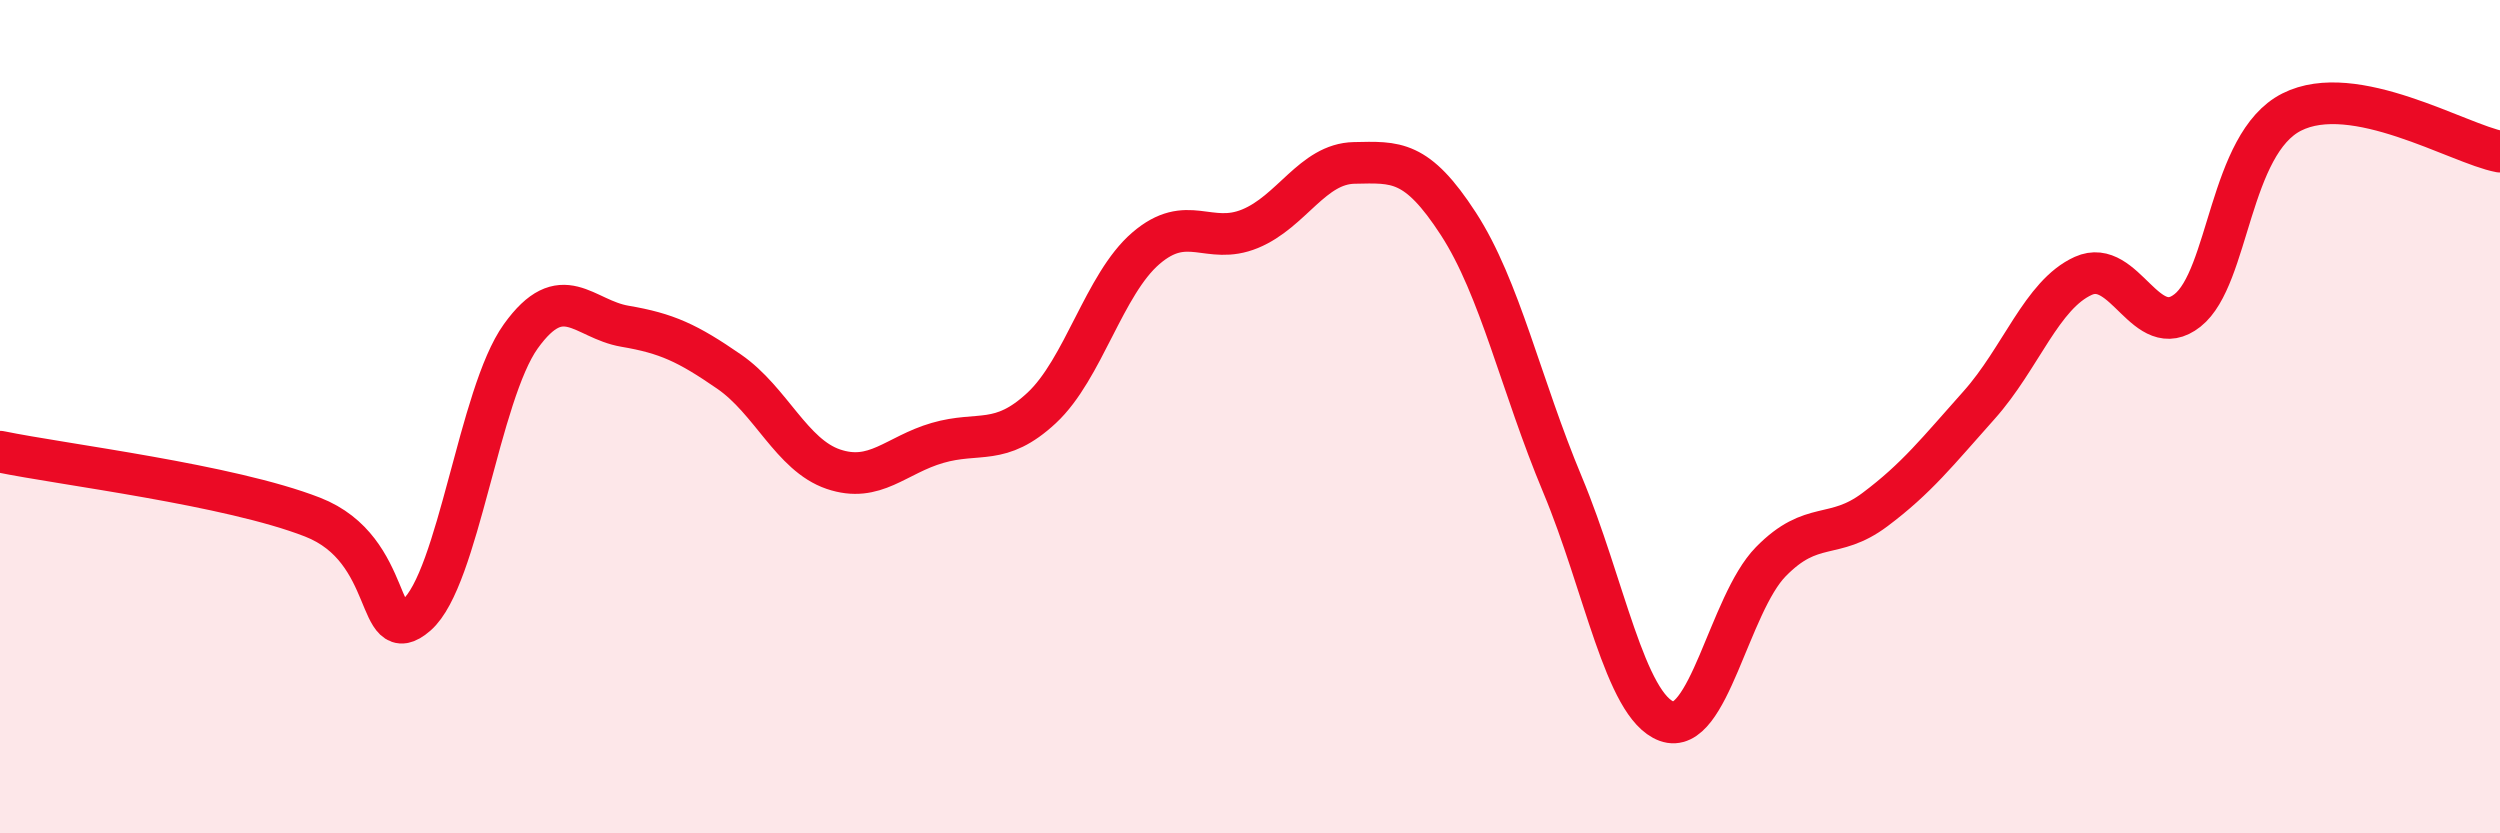
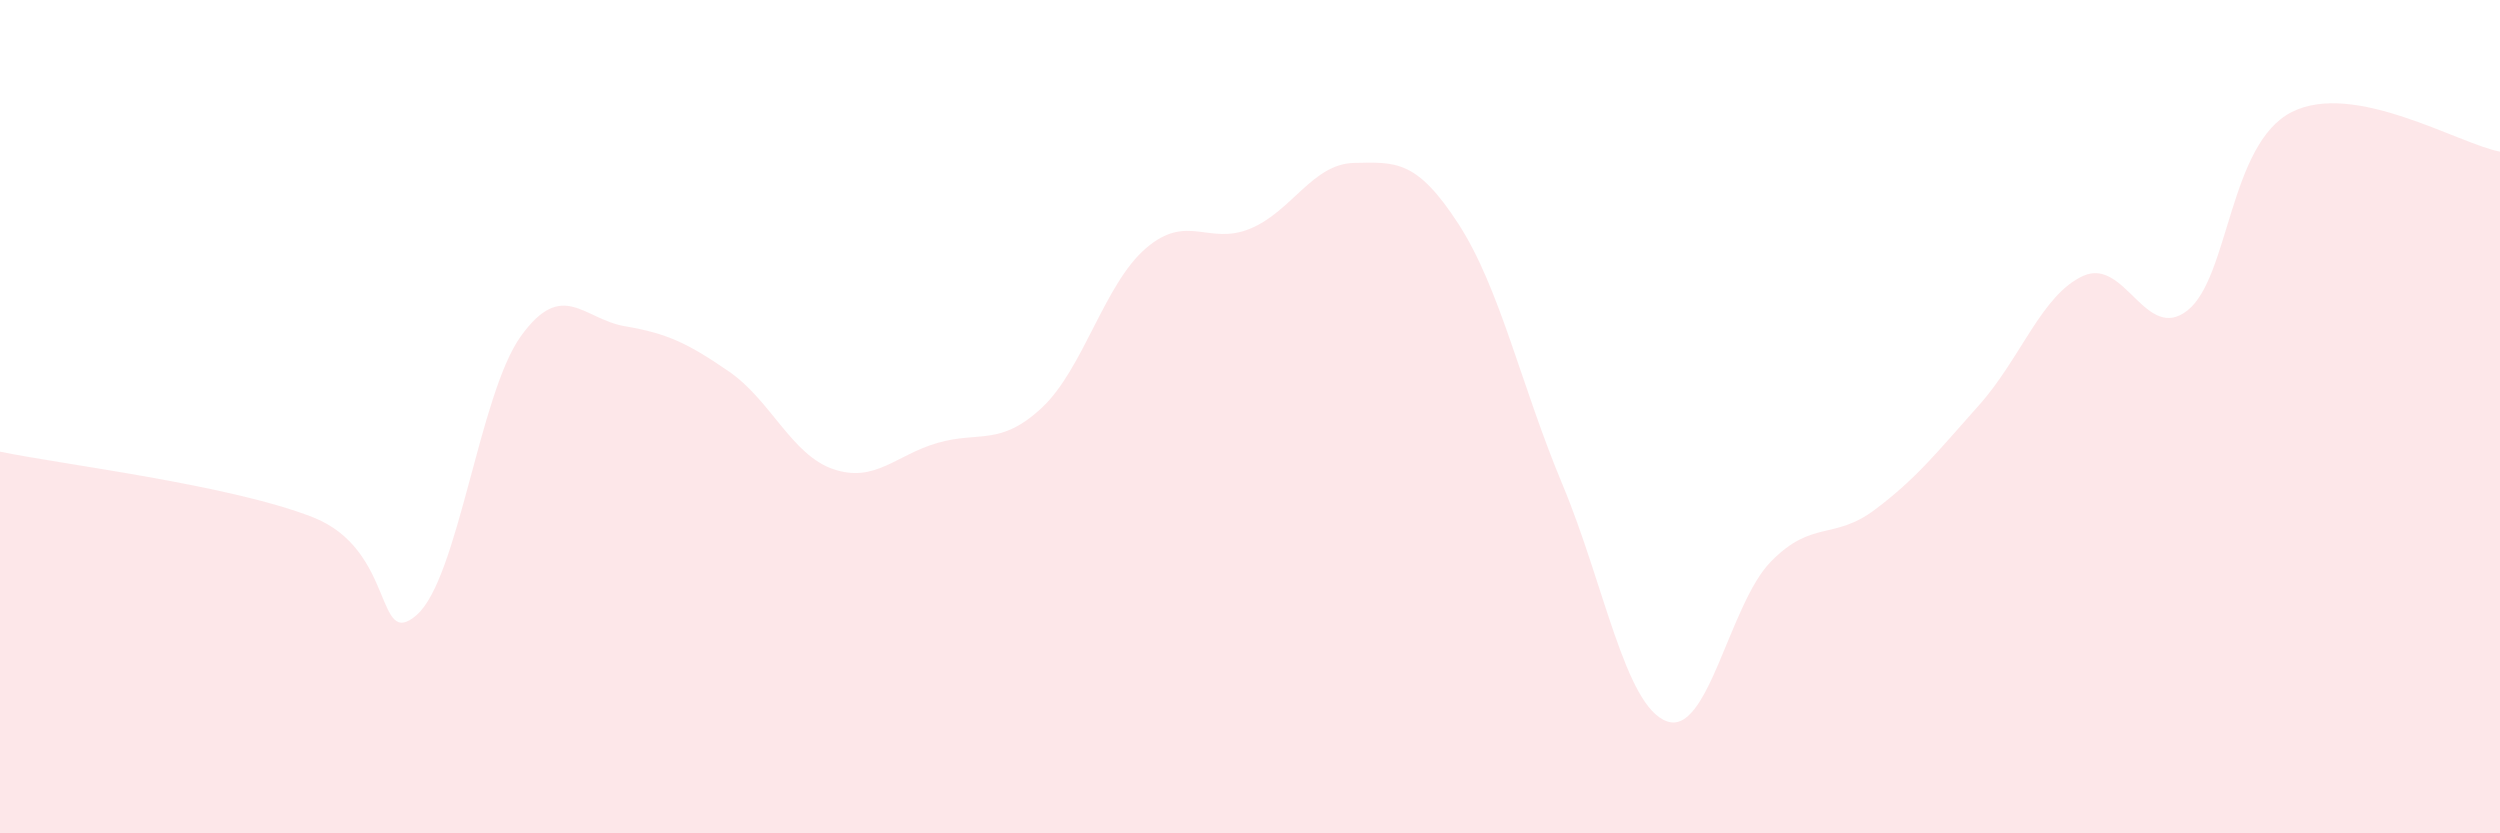
<svg xmlns="http://www.w3.org/2000/svg" width="60" height="20" viewBox="0 0 60 20">
  <path d="M 0,10.84 C 1.5,11.15 5.5,11.63 7.5,12.41 C 9.5,13.19 9,15.63 10,14.76 C 11,13.89 11.5,9.46 12.5,8.07 C 13.5,6.68 14,7.66 15,7.83 C 16,8 16.5,8.23 17.5,8.92 C 18.5,9.61 19,10.92 20,11.26 C 21,11.6 21.5,10.92 22.5,10.63 C 23.5,10.34 24,10.72 25,9.79 C 26,8.86 26.5,6.82 27.5,5.96 C 28.5,5.1 29,5.9 30,5.49 C 31,5.08 31.5,3.93 32.5,3.91 C 33.5,3.89 34,3.83 35,5.37 C 36,6.91 36.5,9.24 37.5,11.63 C 38.5,14.02 39,16.94 40,17.31 C 41,17.68 41.5,14.5 42.5,13.48 C 43.5,12.46 44,12.98 45,12.23 C 46,11.48 46.5,10.84 47.5,9.72 C 48.5,8.6 49,7.07 50,6.62 C 51,6.17 51.5,8.24 52.5,7.45 C 53.5,6.66 53.5,3.45 55,2.69 C 56.5,1.93 59,3.45 60,3.64L60 20L0 20Z" fill="#EB0A25" opacity="0.1" stroke-linecap="round" stroke-linejoin="round" />
-   <path d="M 0,10.84 C 1.5,11.15 5.5,11.63 7.5,12.41 C 9.5,13.19 9,15.63 10,14.76 C 11,13.89 11.5,9.46 12.5,8.07 C 13.5,6.68 14,7.66 15,7.83 C 16,8 16.5,8.23 17.5,8.92 C 18.5,9.61 19,10.92 20,11.26 C 21,11.6 21.5,10.92 22.5,10.63 C 23.5,10.34 24,10.72 25,9.79 C 26,8.86 26.5,6.82 27.5,5.96 C 28.5,5.1 29,5.9 30,5.49 C 31,5.08 31.5,3.93 32.5,3.91 C 33.5,3.89 34,3.83 35,5.37 C 36,6.91 36.5,9.24 37.5,11.63 C 38.5,14.02 39,16.94 40,17.31 C 41,17.68 41.5,14.5 42.5,13.48 C 43.5,12.46 44,12.98 45,12.23 C 46,11.48 46.5,10.84 47.5,9.72 C 48.5,8.6 49,7.07 50,6.62 C 51,6.17 51.5,8.24 52.5,7.45 C 53.5,6.66 53.5,3.45 55,2.69 C 56.5,1.93 59,3.45 60,3.64" stroke="#EB0A25" stroke-width="1" fill="none" stroke-linecap="round" stroke-linejoin="round" />
</svg>